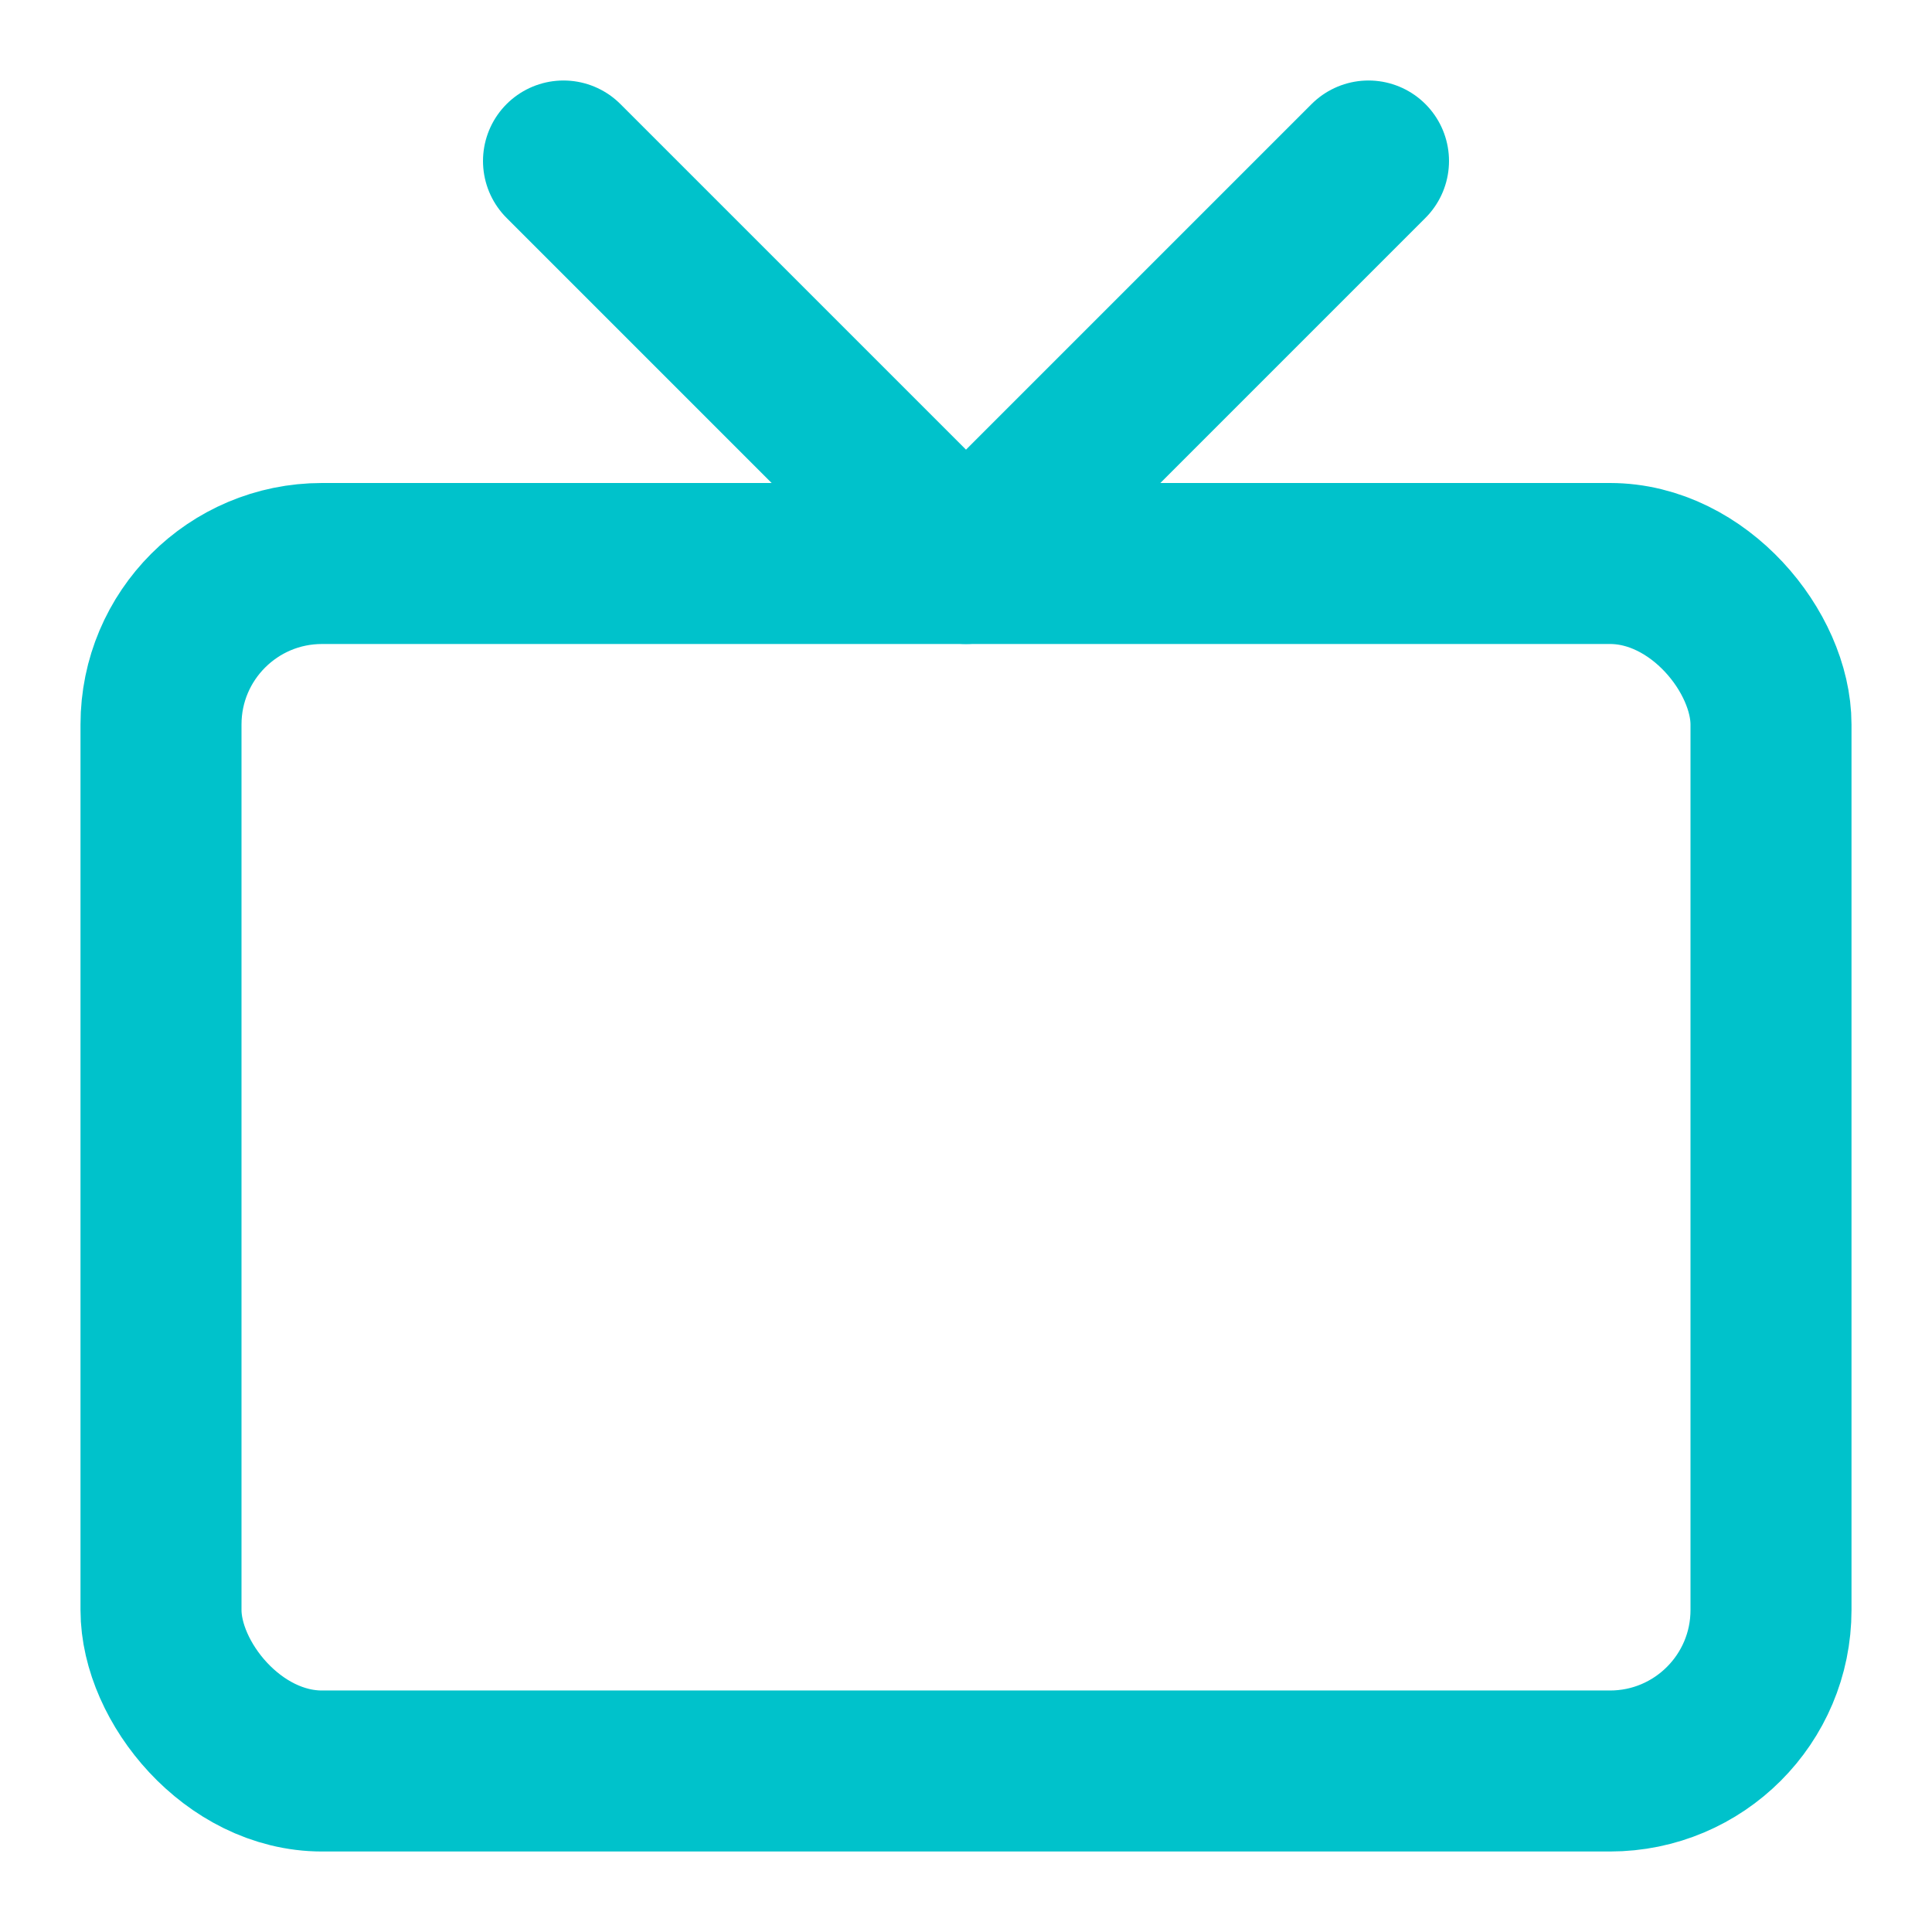
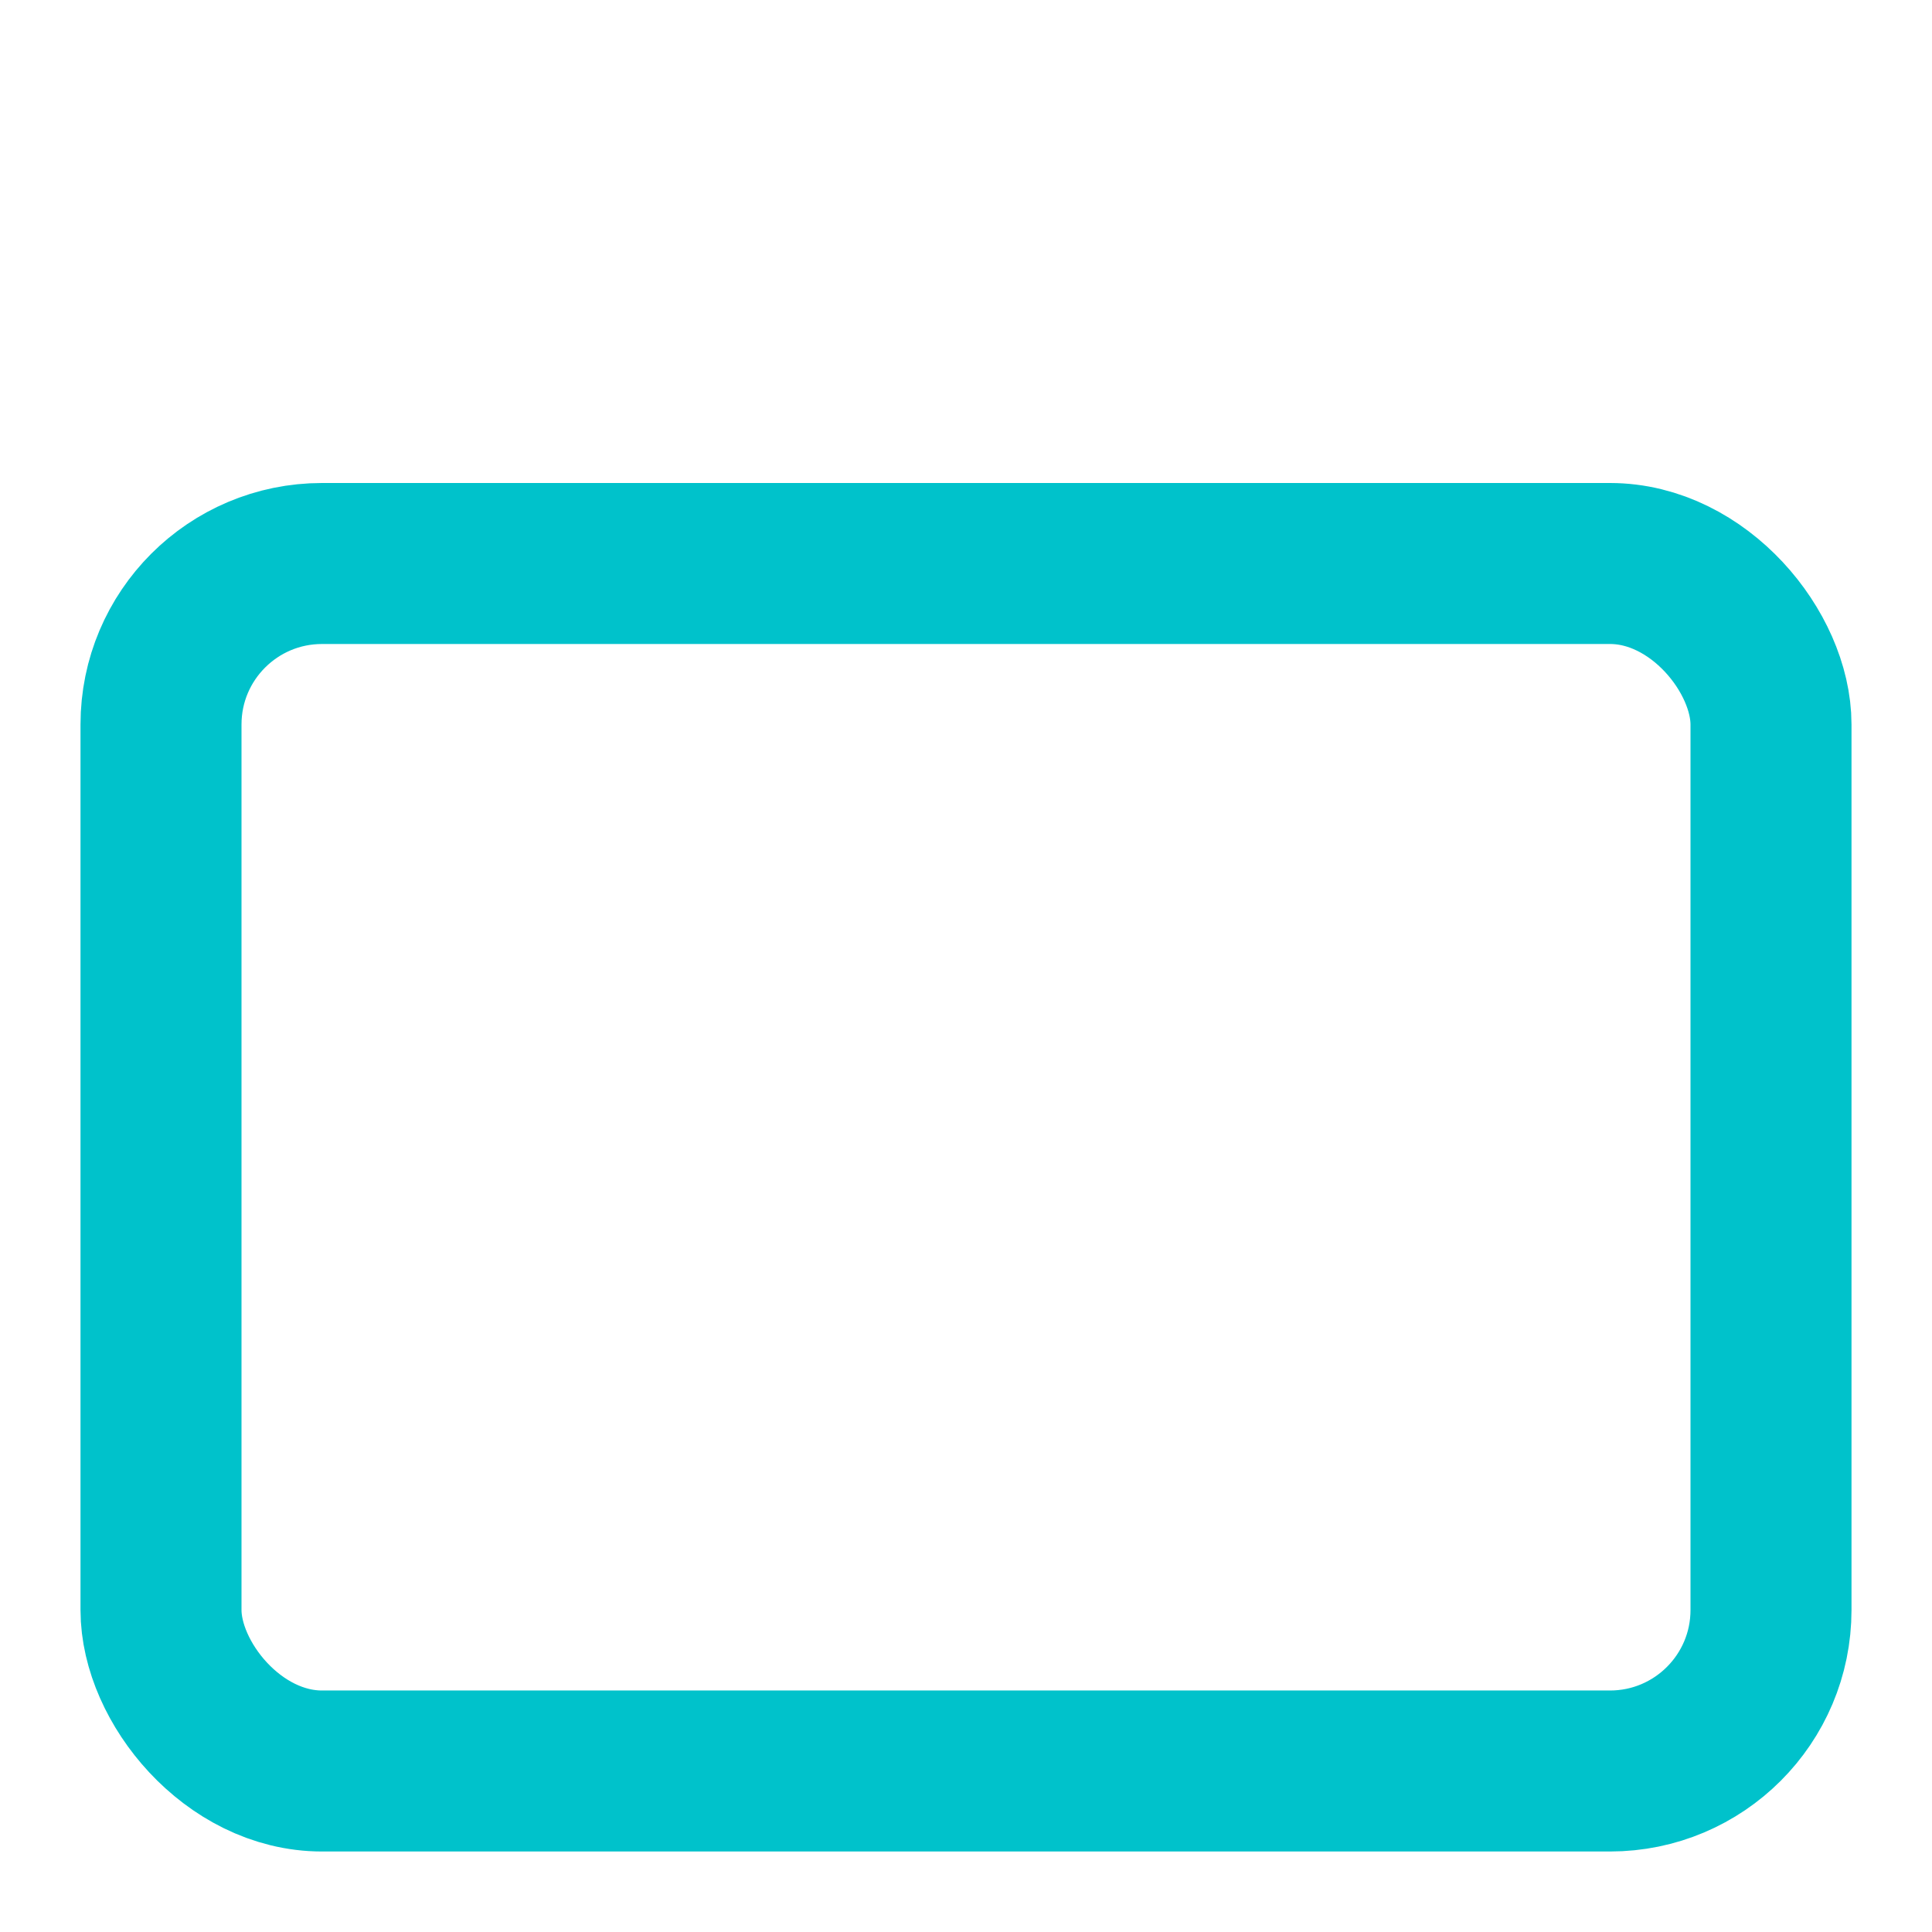
<svg xmlns="http://www.w3.org/2000/svg" stroke-linejoin="round" stroke-linecap="round" stroke-width="2" stroke="#00c2cb" fill="none" viewBox="0 0 24 24" height="48" width="48">
  <rect ry="2" rx="2" height="15" width="20" y="7" x="2" />
-   <polyline points="17 2 12 7 7 2" />
</svg>